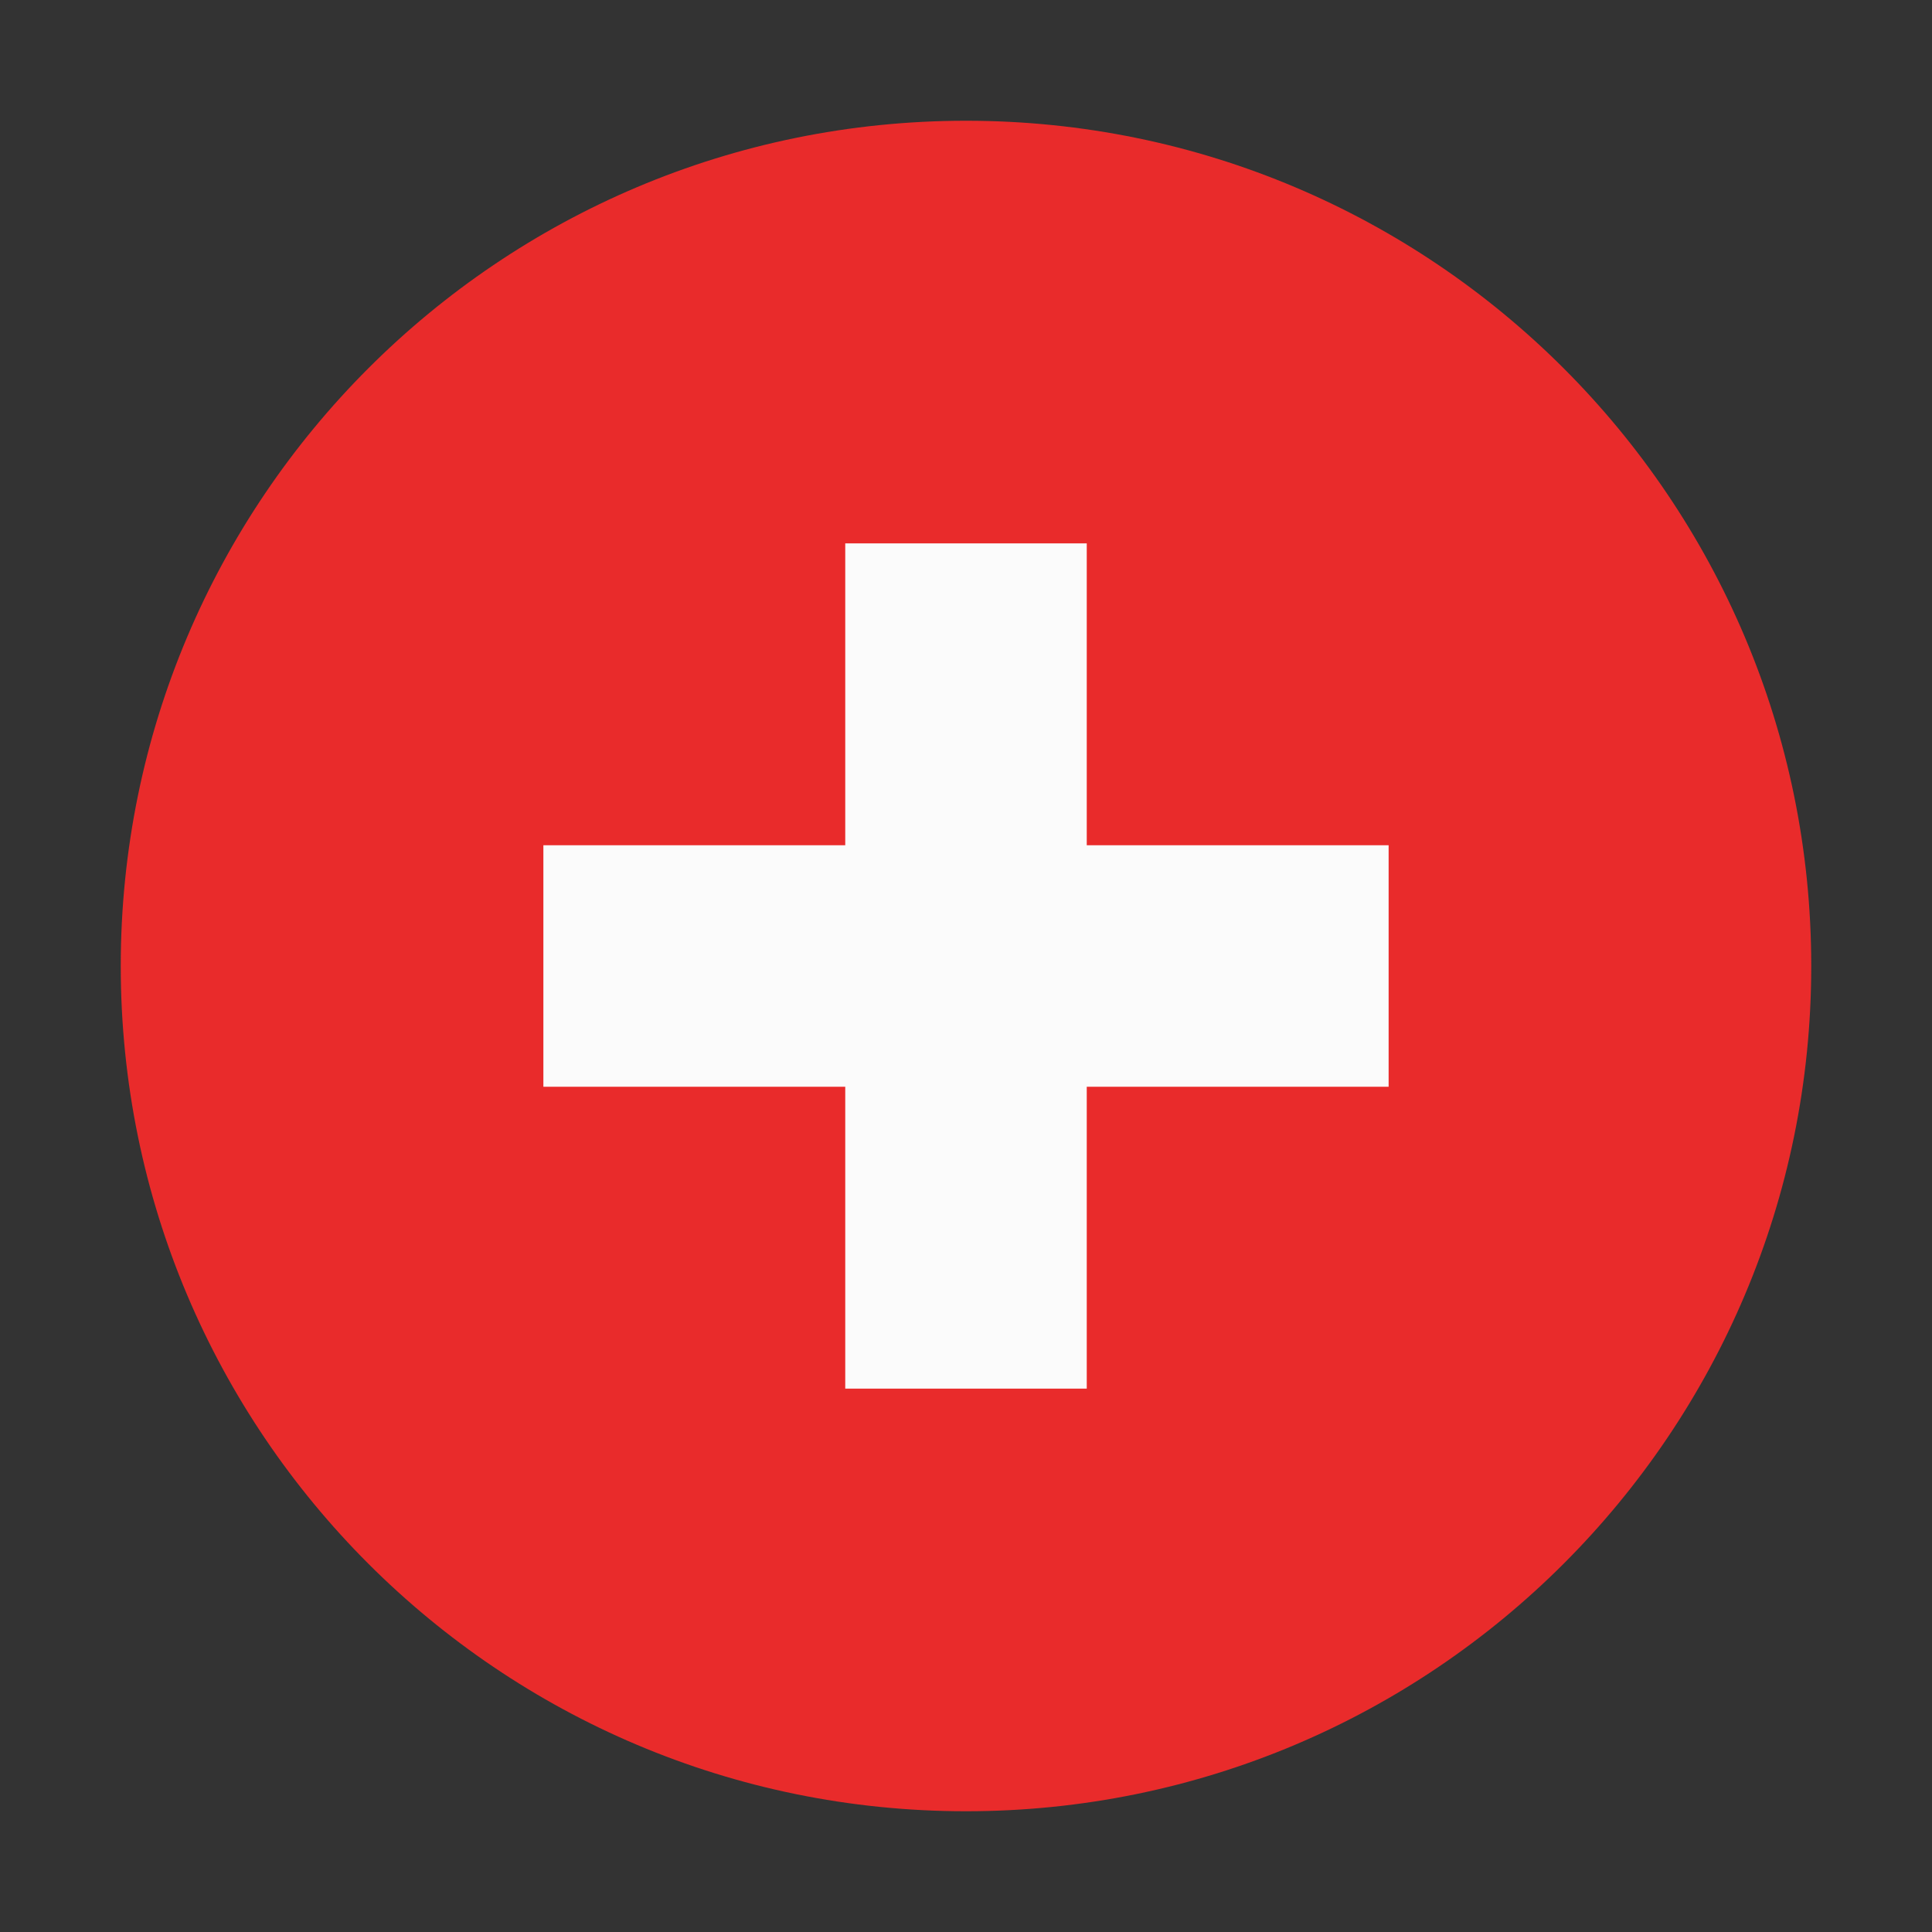
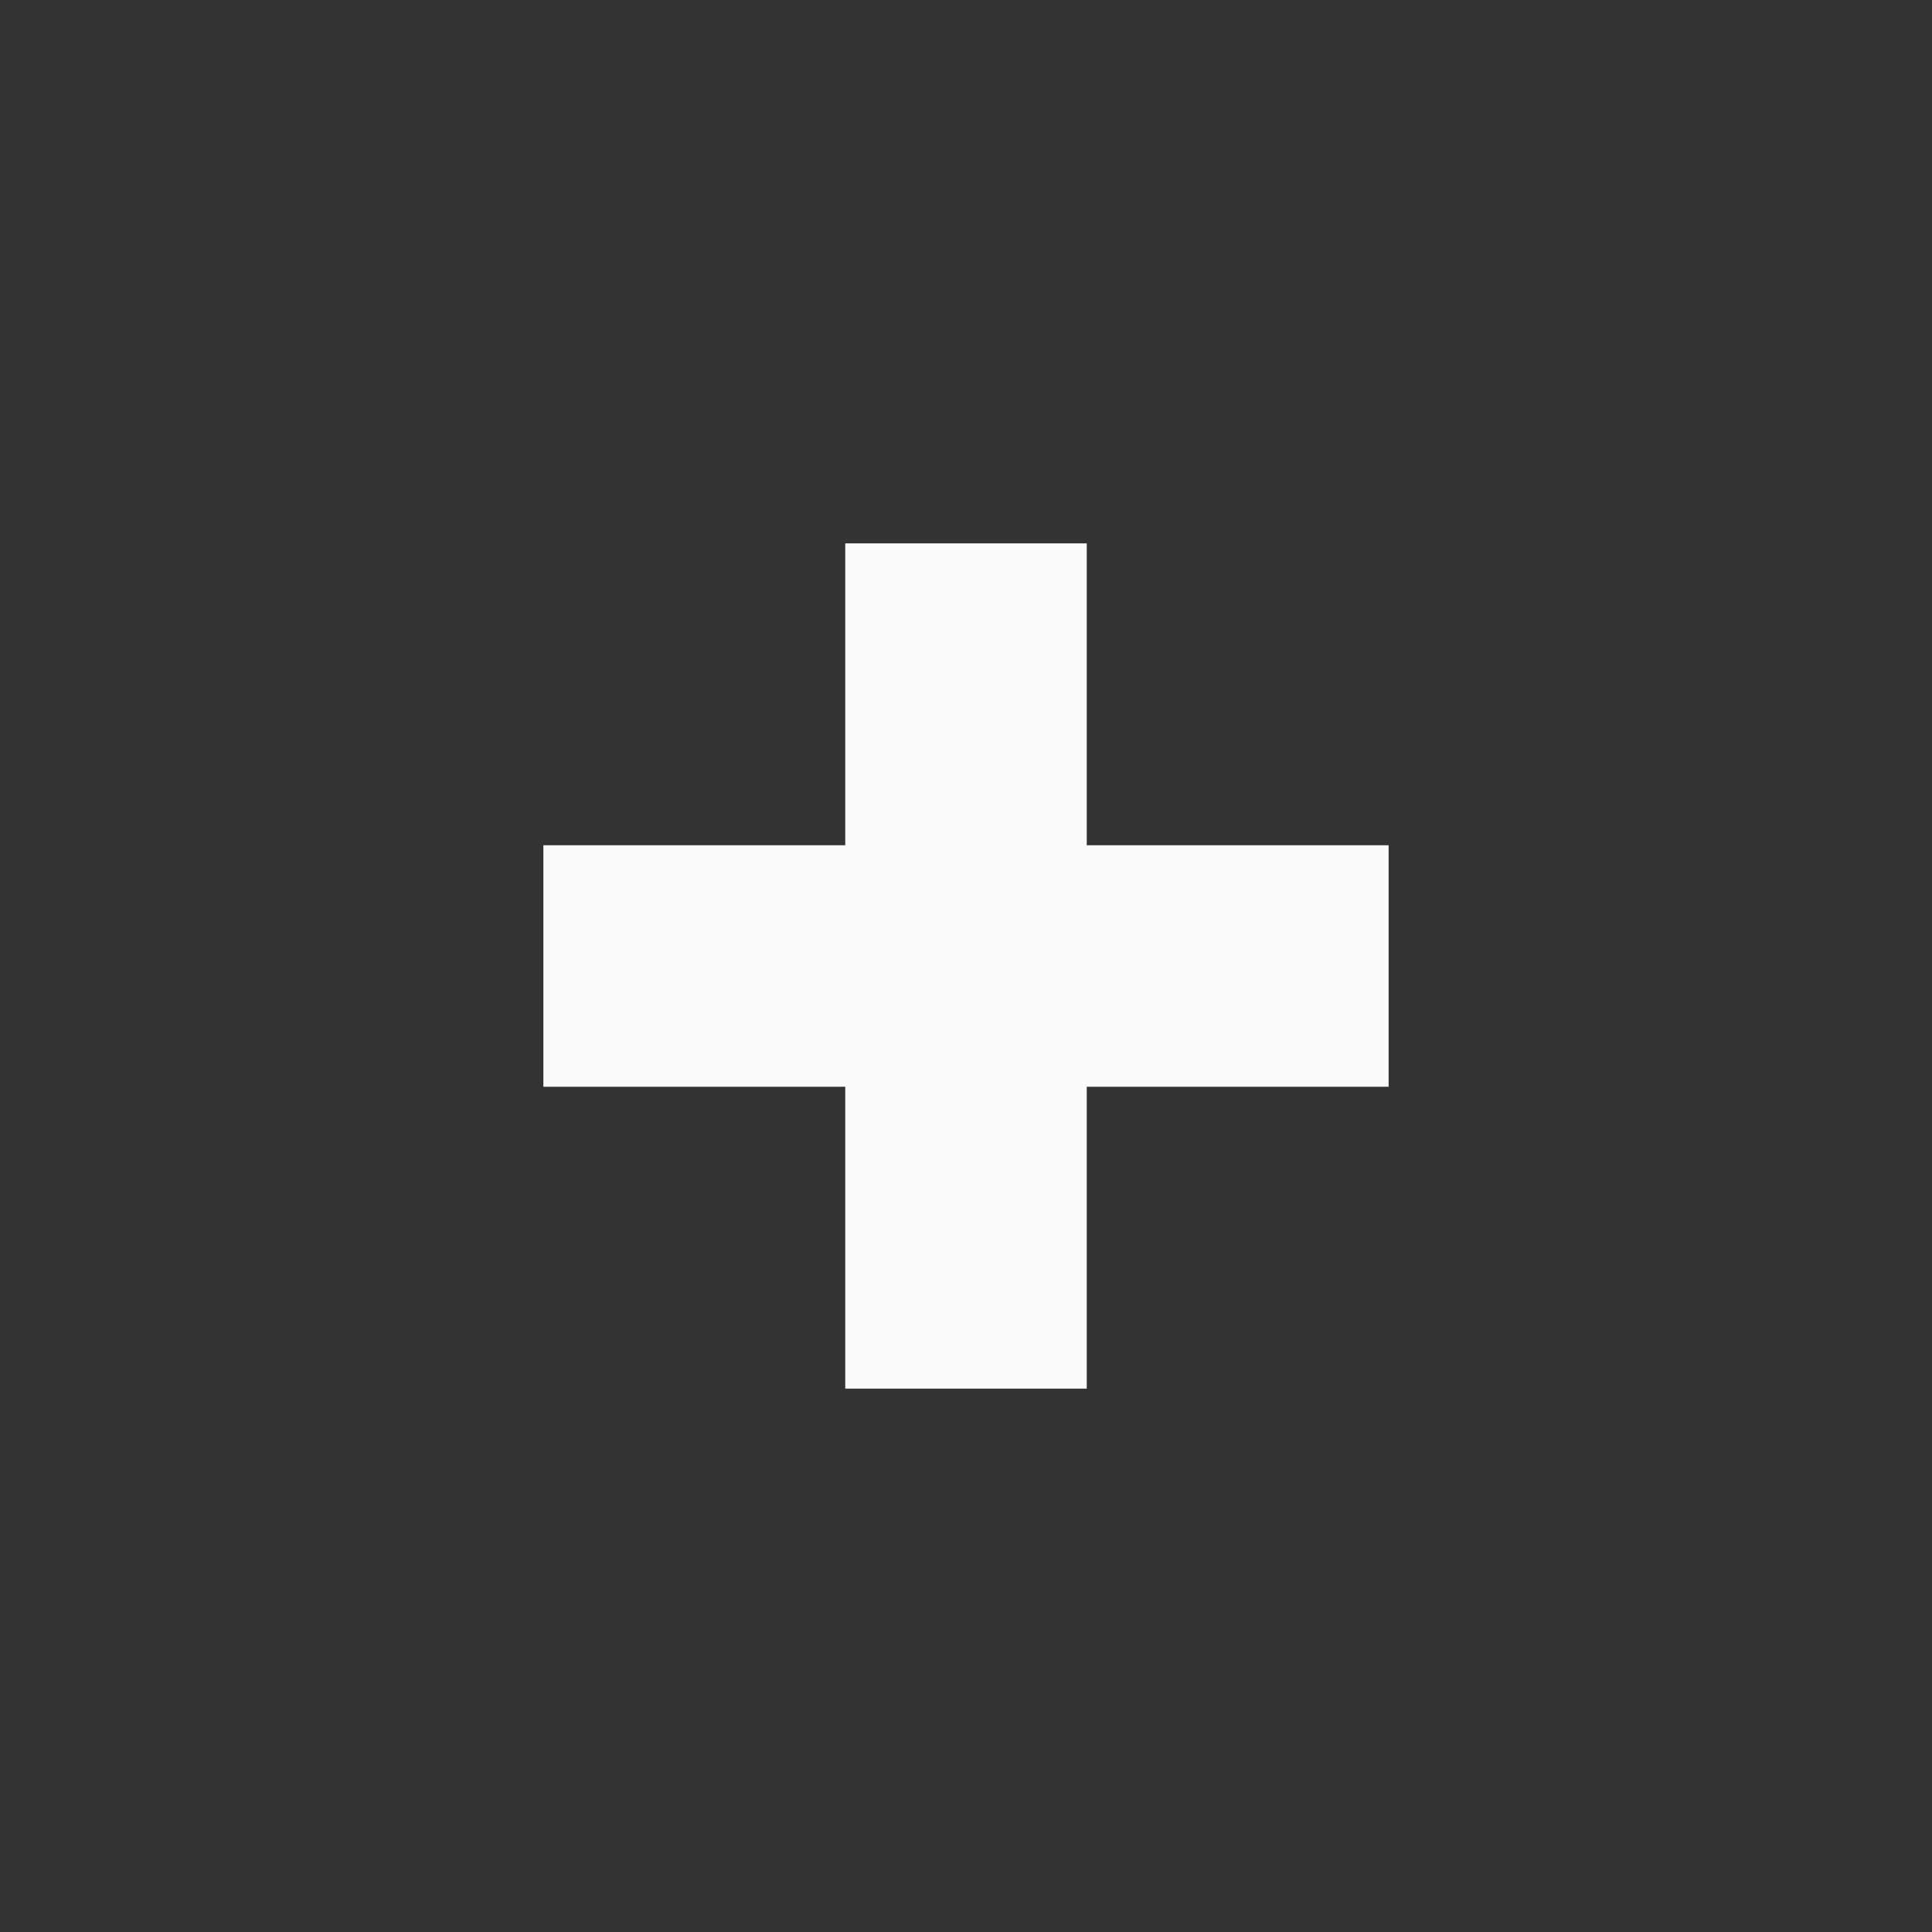
<svg xmlns="http://www.w3.org/2000/svg" width="512" height="512" viewBox="0 0 512 512" fill="none">
  <rect x="0" y="0" width="512" height="512" fill="#333333" stroke="none" />
-   <path fill-rule="evenodd" clip-rule="evenodd" d="M256 480C379.712 480 480 379.712 480 256C480 132.288 379.712 32 256 32C132.288 32 32 132.288 32 256C32 379.712 132.288 480 256 480Z" fill="#E92B2B" />
  <path fill-rule="evenodd" clip-rule="evenodd" d="M288 144H224V224H144V288H224V368H288V288H368V224H288V144Z" fill="#FBFBFB" />
</svg>